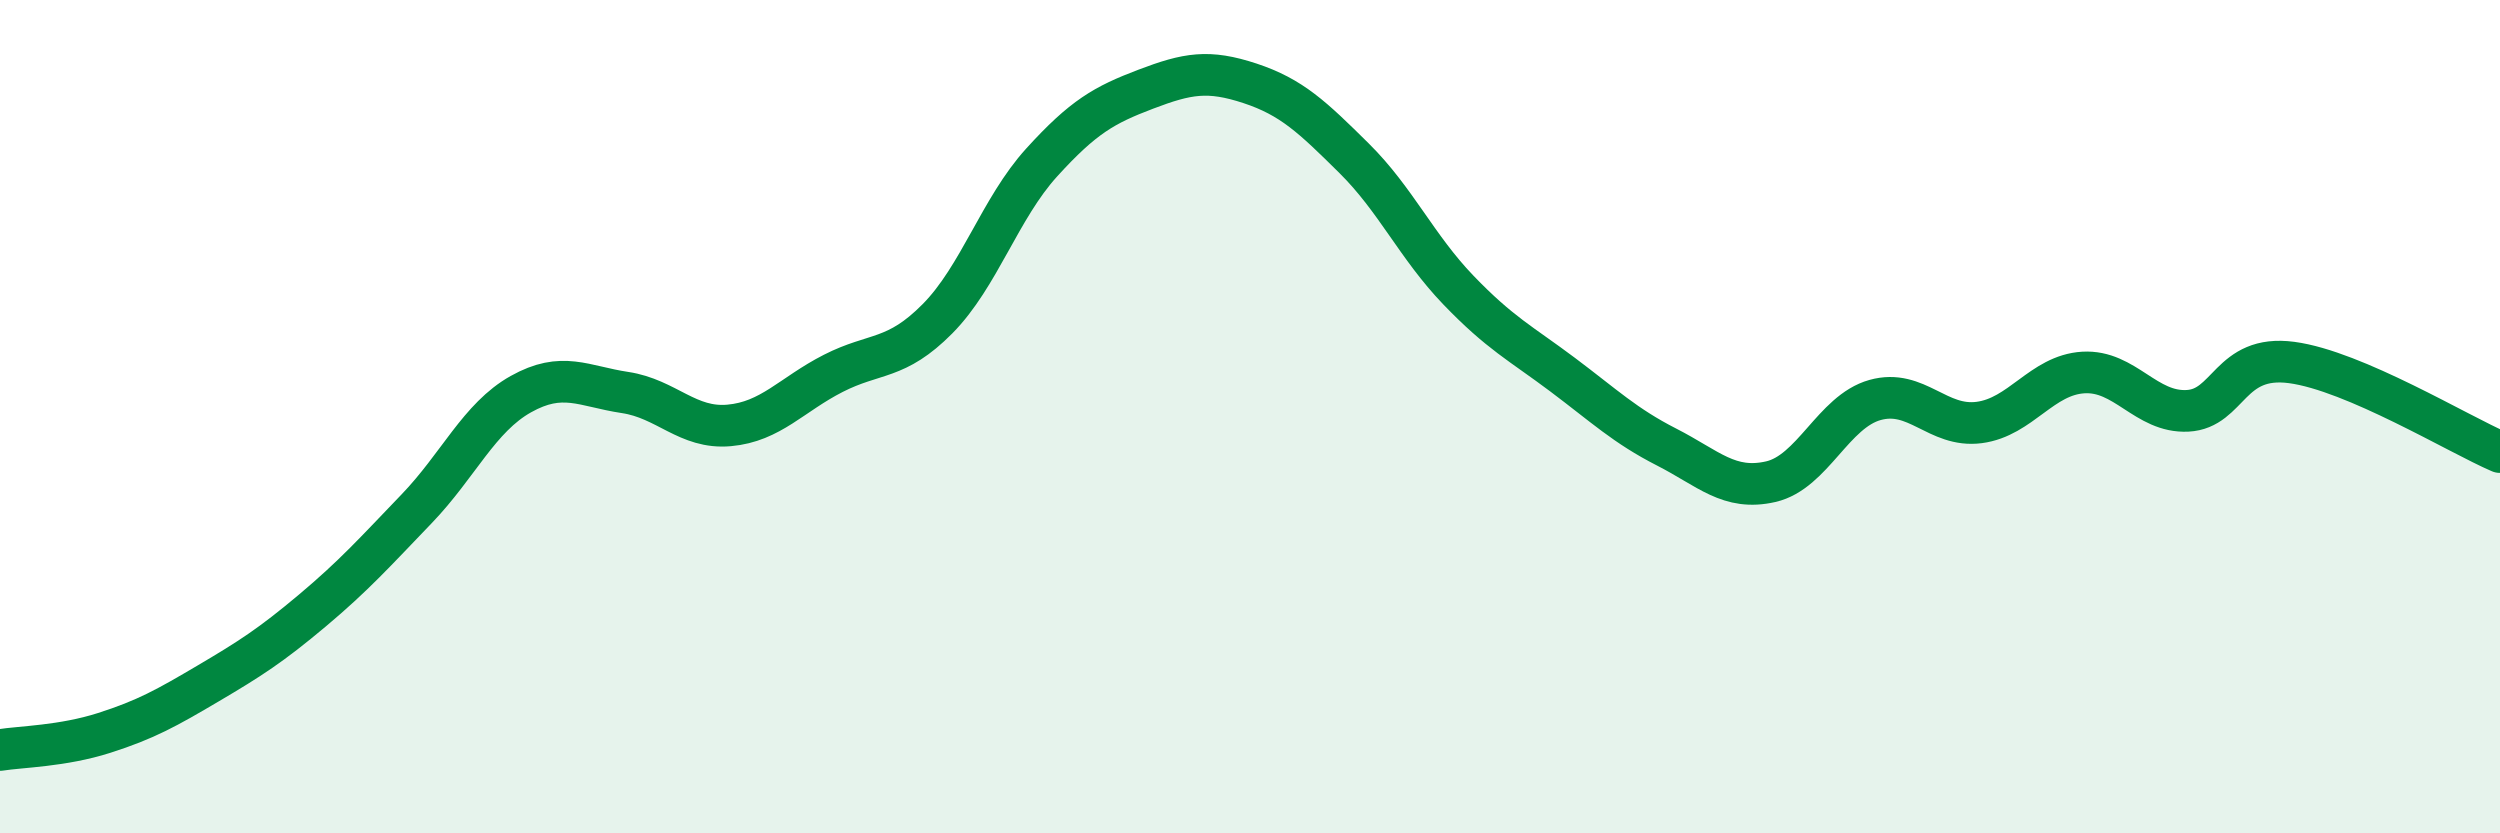
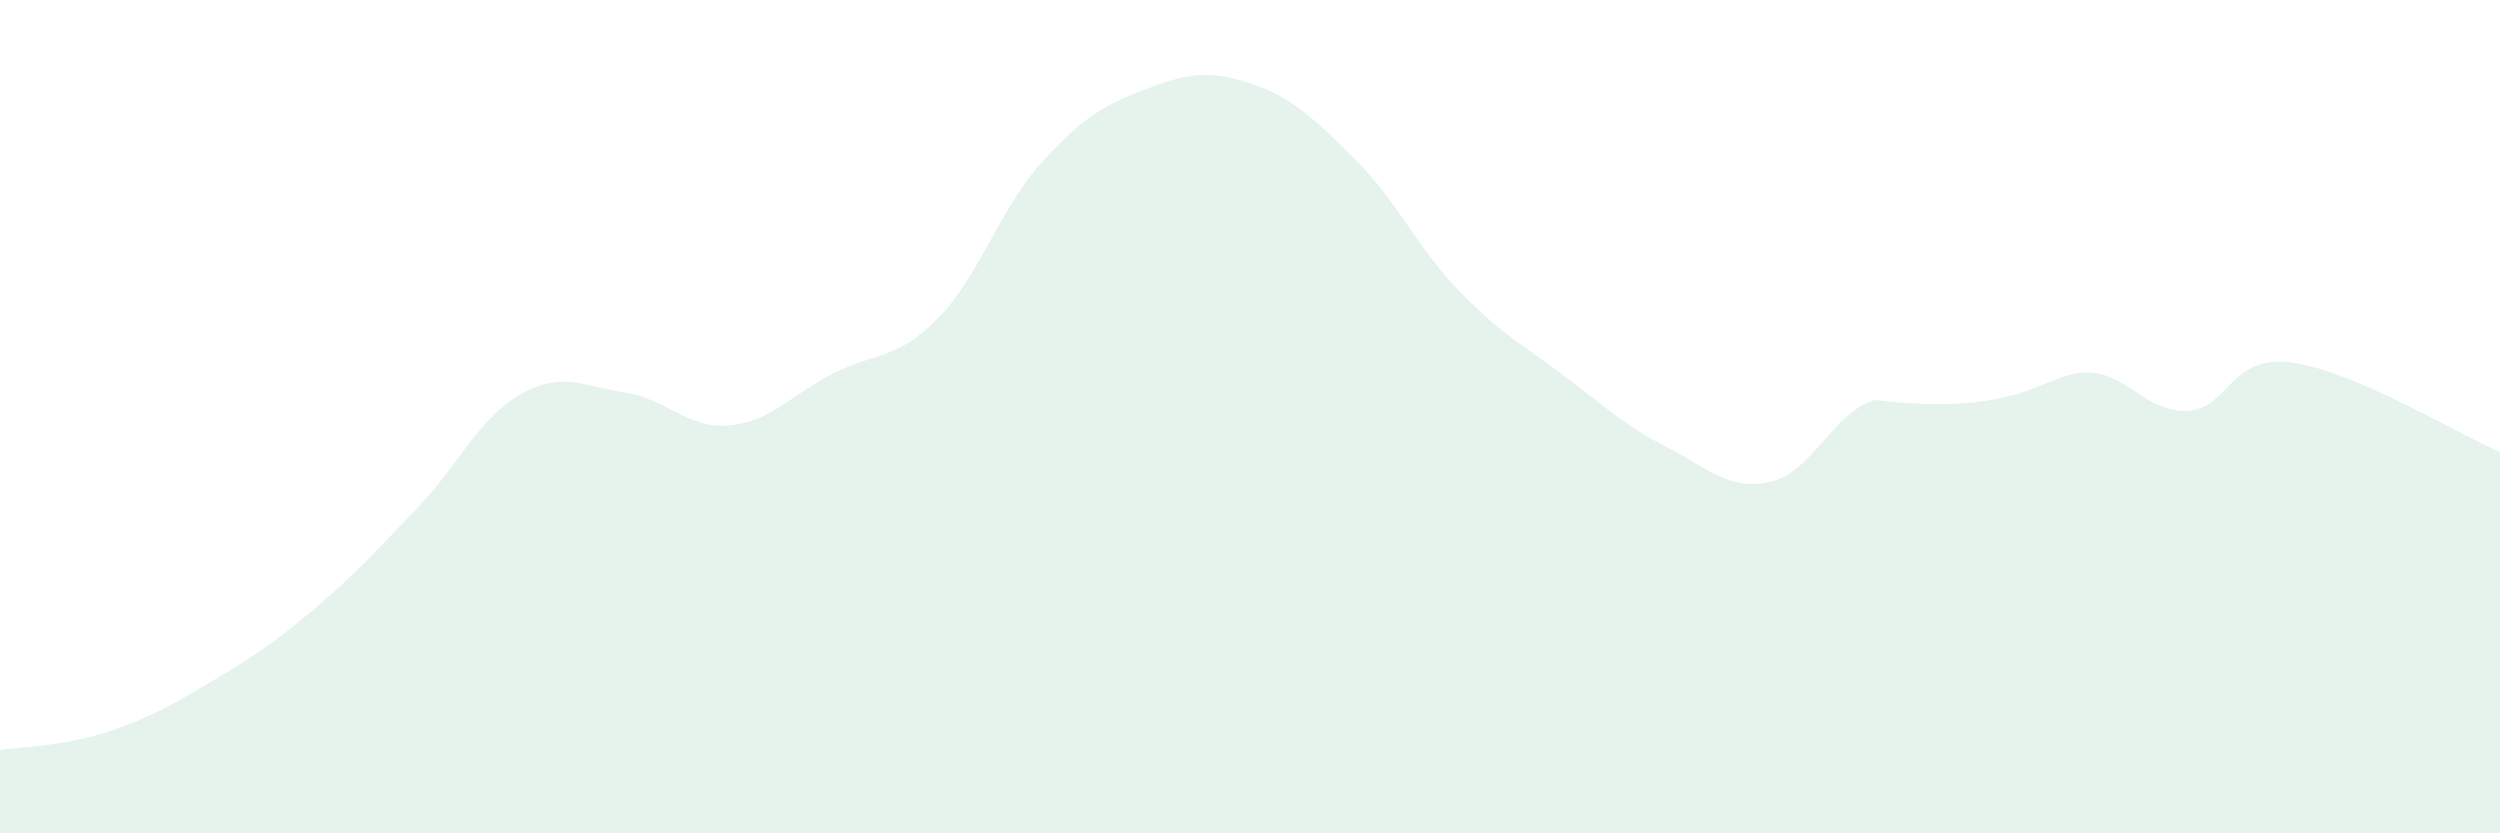
<svg xmlns="http://www.w3.org/2000/svg" width="60" height="20" viewBox="0 0 60 20">
-   <path d="M 0,18 C 0.5,17.92 1.5,17.91 2.5,17.59 C 3.5,17.27 4,16.99 5,16.4 C 6,15.81 6.5,15.49 7.5,14.65 C 8.5,13.81 9,13.25 10,12.21 C 11,11.17 11.5,10.02 12.5,9.46 C 13.5,8.9 14,9.27 15,9.42 C 16,9.57 16.5,10.3 17.5,10.21 C 18.5,10.12 19,9.47 20,8.96 C 21,8.45 21.5,8.66 22.5,7.65 C 23.5,6.64 24,5 25,3.9 C 26,2.8 26.5,2.52 27.5,2.14 C 28.5,1.76 29,1.67 30,2 C 31,2.33 31.5,2.81 32.5,3.8 C 33.5,4.79 34,5.92 35,6.96 C 36,8 36.5,8.24 37.5,8.99 C 38.5,9.74 39,10.22 40,10.73 C 41,11.24 41.5,11.79 42.5,11.56 C 43.5,11.33 44,9.88 45,9.6 C 46,9.32 46.5,10.27 47.5,10.14 C 48.5,10.01 49,9 50,8.94 C 51,8.88 51.5,9.91 52.5,9.86 C 53.5,9.81 53.5,8.5 55,8.7 C 56.5,8.9 59,10.42 60,10.85L60 20L0 20Z" fill="#008740" opacity="0.1" stroke-linecap="round" stroke-linejoin="round" />
-   <path d="M 0,18 C 0.5,17.92 1.5,17.91 2.5,17.59 C 3.5,17.27 4,16.99 5,16.4 C 6,15.81 6.5,15.49 7.5,14.65 C 8.5,13.81 9,13.25 10,12.21 C 11,11.17 11.5,10.02 12.5,9.46 C 13.5,8.9 14,9.27 15,9.42 C 16,9.57 16.5,10.3 17.5,10.21 C 18.5,10.12 19,9.47 20,8.96 C 21,8.45 21.5,8.66 22.5,7.65 C 23.5,6.64 24,5 25,3.9 C 26,2.8 26.5,2.52 27.5,2.14 C 28.5,1.76 29,1.67 30,2 C 31,2.33 31.5,2.81 32.5,3.8 C 33.5,4.79 34,5.92 35,6.96 C 36,8 36.5,8.24 37.5,8.99 C 38.5,9.74 39,10.22 40,10.73 C 41,11.24 41.5,11.79 42.5,11.56 C 43.5,11.33 44,9.88 45,9.6 C 46,9.32 46.5,10.27 47.5,10.14 C 48.5,10.01 49,9 50,8.94 C 51,8.88 51.5,9.91 52.5,9.86 C 53.5,9.81 53.5,8.5 55,8.7 C 56.5,8.9 59,10.42 60,10.85" stroke="#008740" stroke-width="1" fill="none" stroke-linecap="round" stroke-linejoin="round" />
+   <path d="M 0,18 C 0.5,17.92 1.5,17.91 2.5,17.59 C 3.5,17.27 4,16.99 5,16.4 C 6,15.81 6.5,15.49 7.5,14.65 C 8.5,13.81 9,13.25 10,12.21 C 11,11.17 11.5,10.02 12.5,9.46 C 13.5,8.9 14,9.27 15,9.42 C 16,9.57 16.5,10.3 17.5,10.21 C 18.5,10.12 19,9.47 20,8.96 C 21,8.45 21.5,8.66 22.5,7.65 C 23.5,6.64 24,5 25,3.9 C 26,2.8 26.5,2.52 27.5,2.14 C 28.5,1.76 29,1.67 30,2 C 31,2.33 31.5,2.81 32.5,3.8 C 33.5,4.79 34,5.92 35,6.96 C 36,8 36.5,8.24 37.5,8.99 C 38.5,9.74 39,10.22 40,10.73 C 41,11.24 41.5,11.79 42.5,11.56 C 43.5,11.33 44,9.88 45,9.6 C 48.5,10.01 49,9 50,8.94 C 51,8.88 51.5,9.91 52.5,9.86 C 53.5,9.81 53.5,8.5 55,8.7 C 56.5,8.9 59,10.42 60,10.85L60 20L0 20Z" fill="#008740" opacity="0.1" stroke-linecap="round" stroke-linejoin="round" />
</svg>